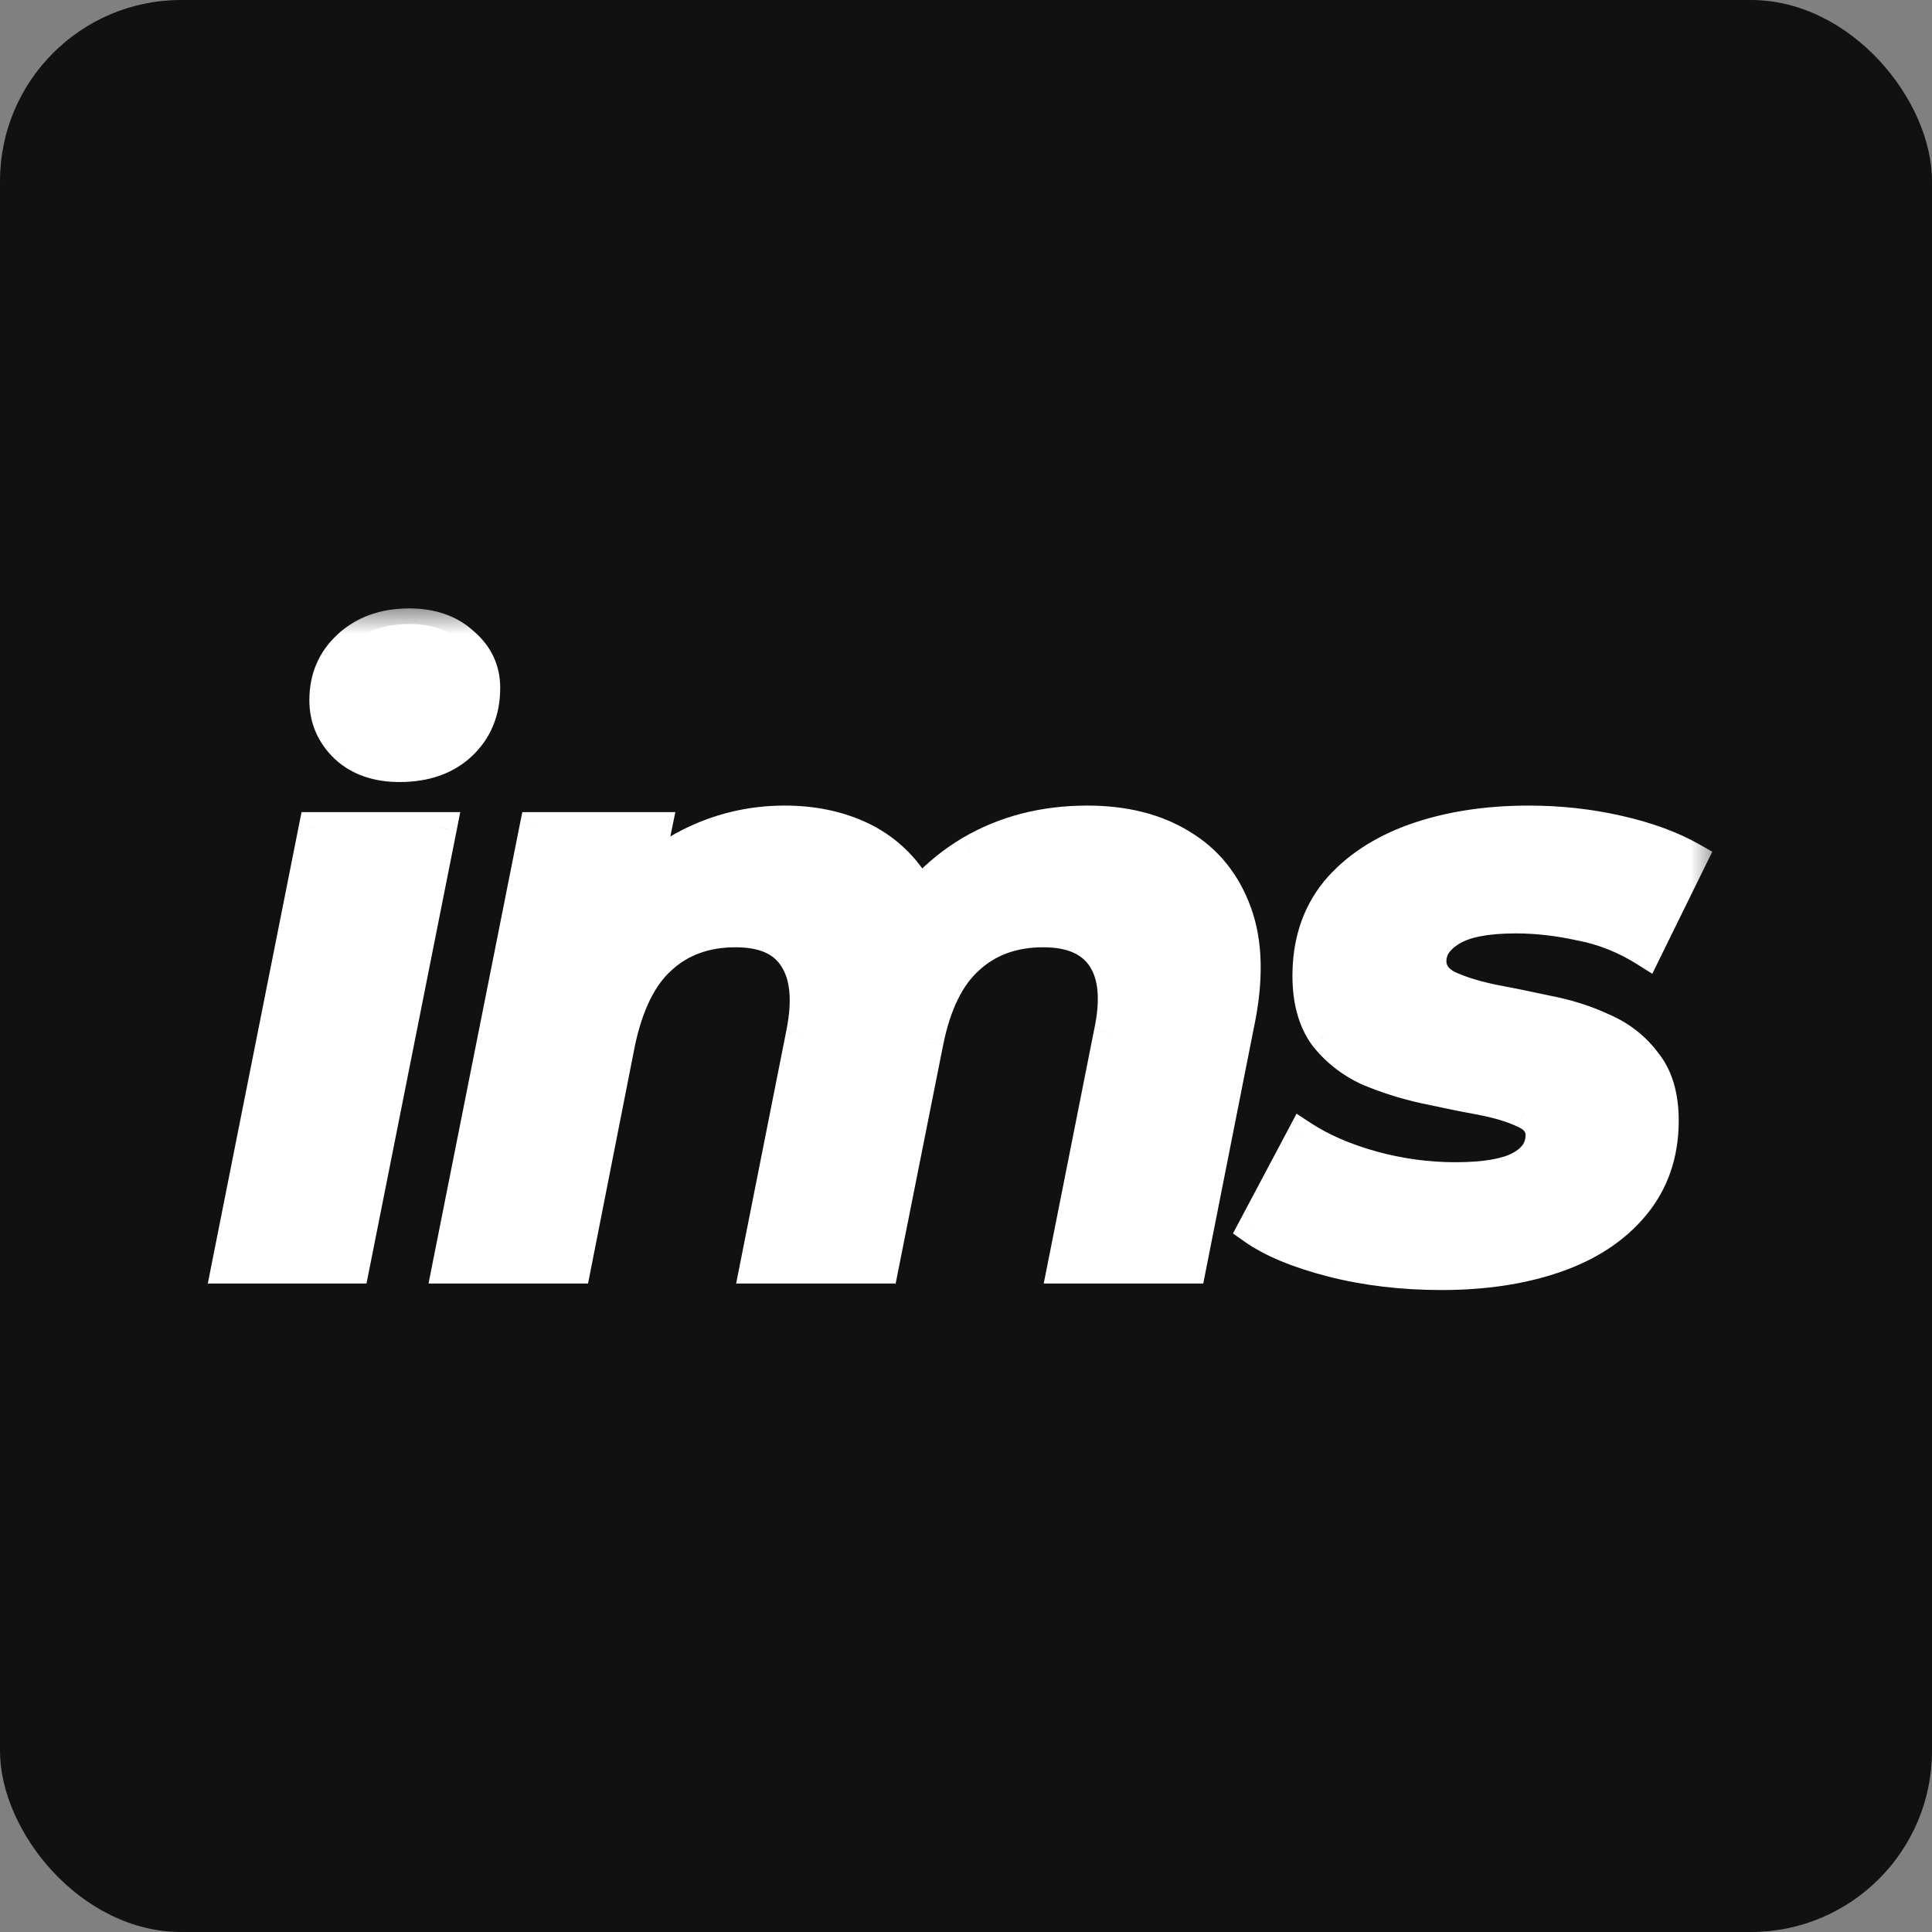
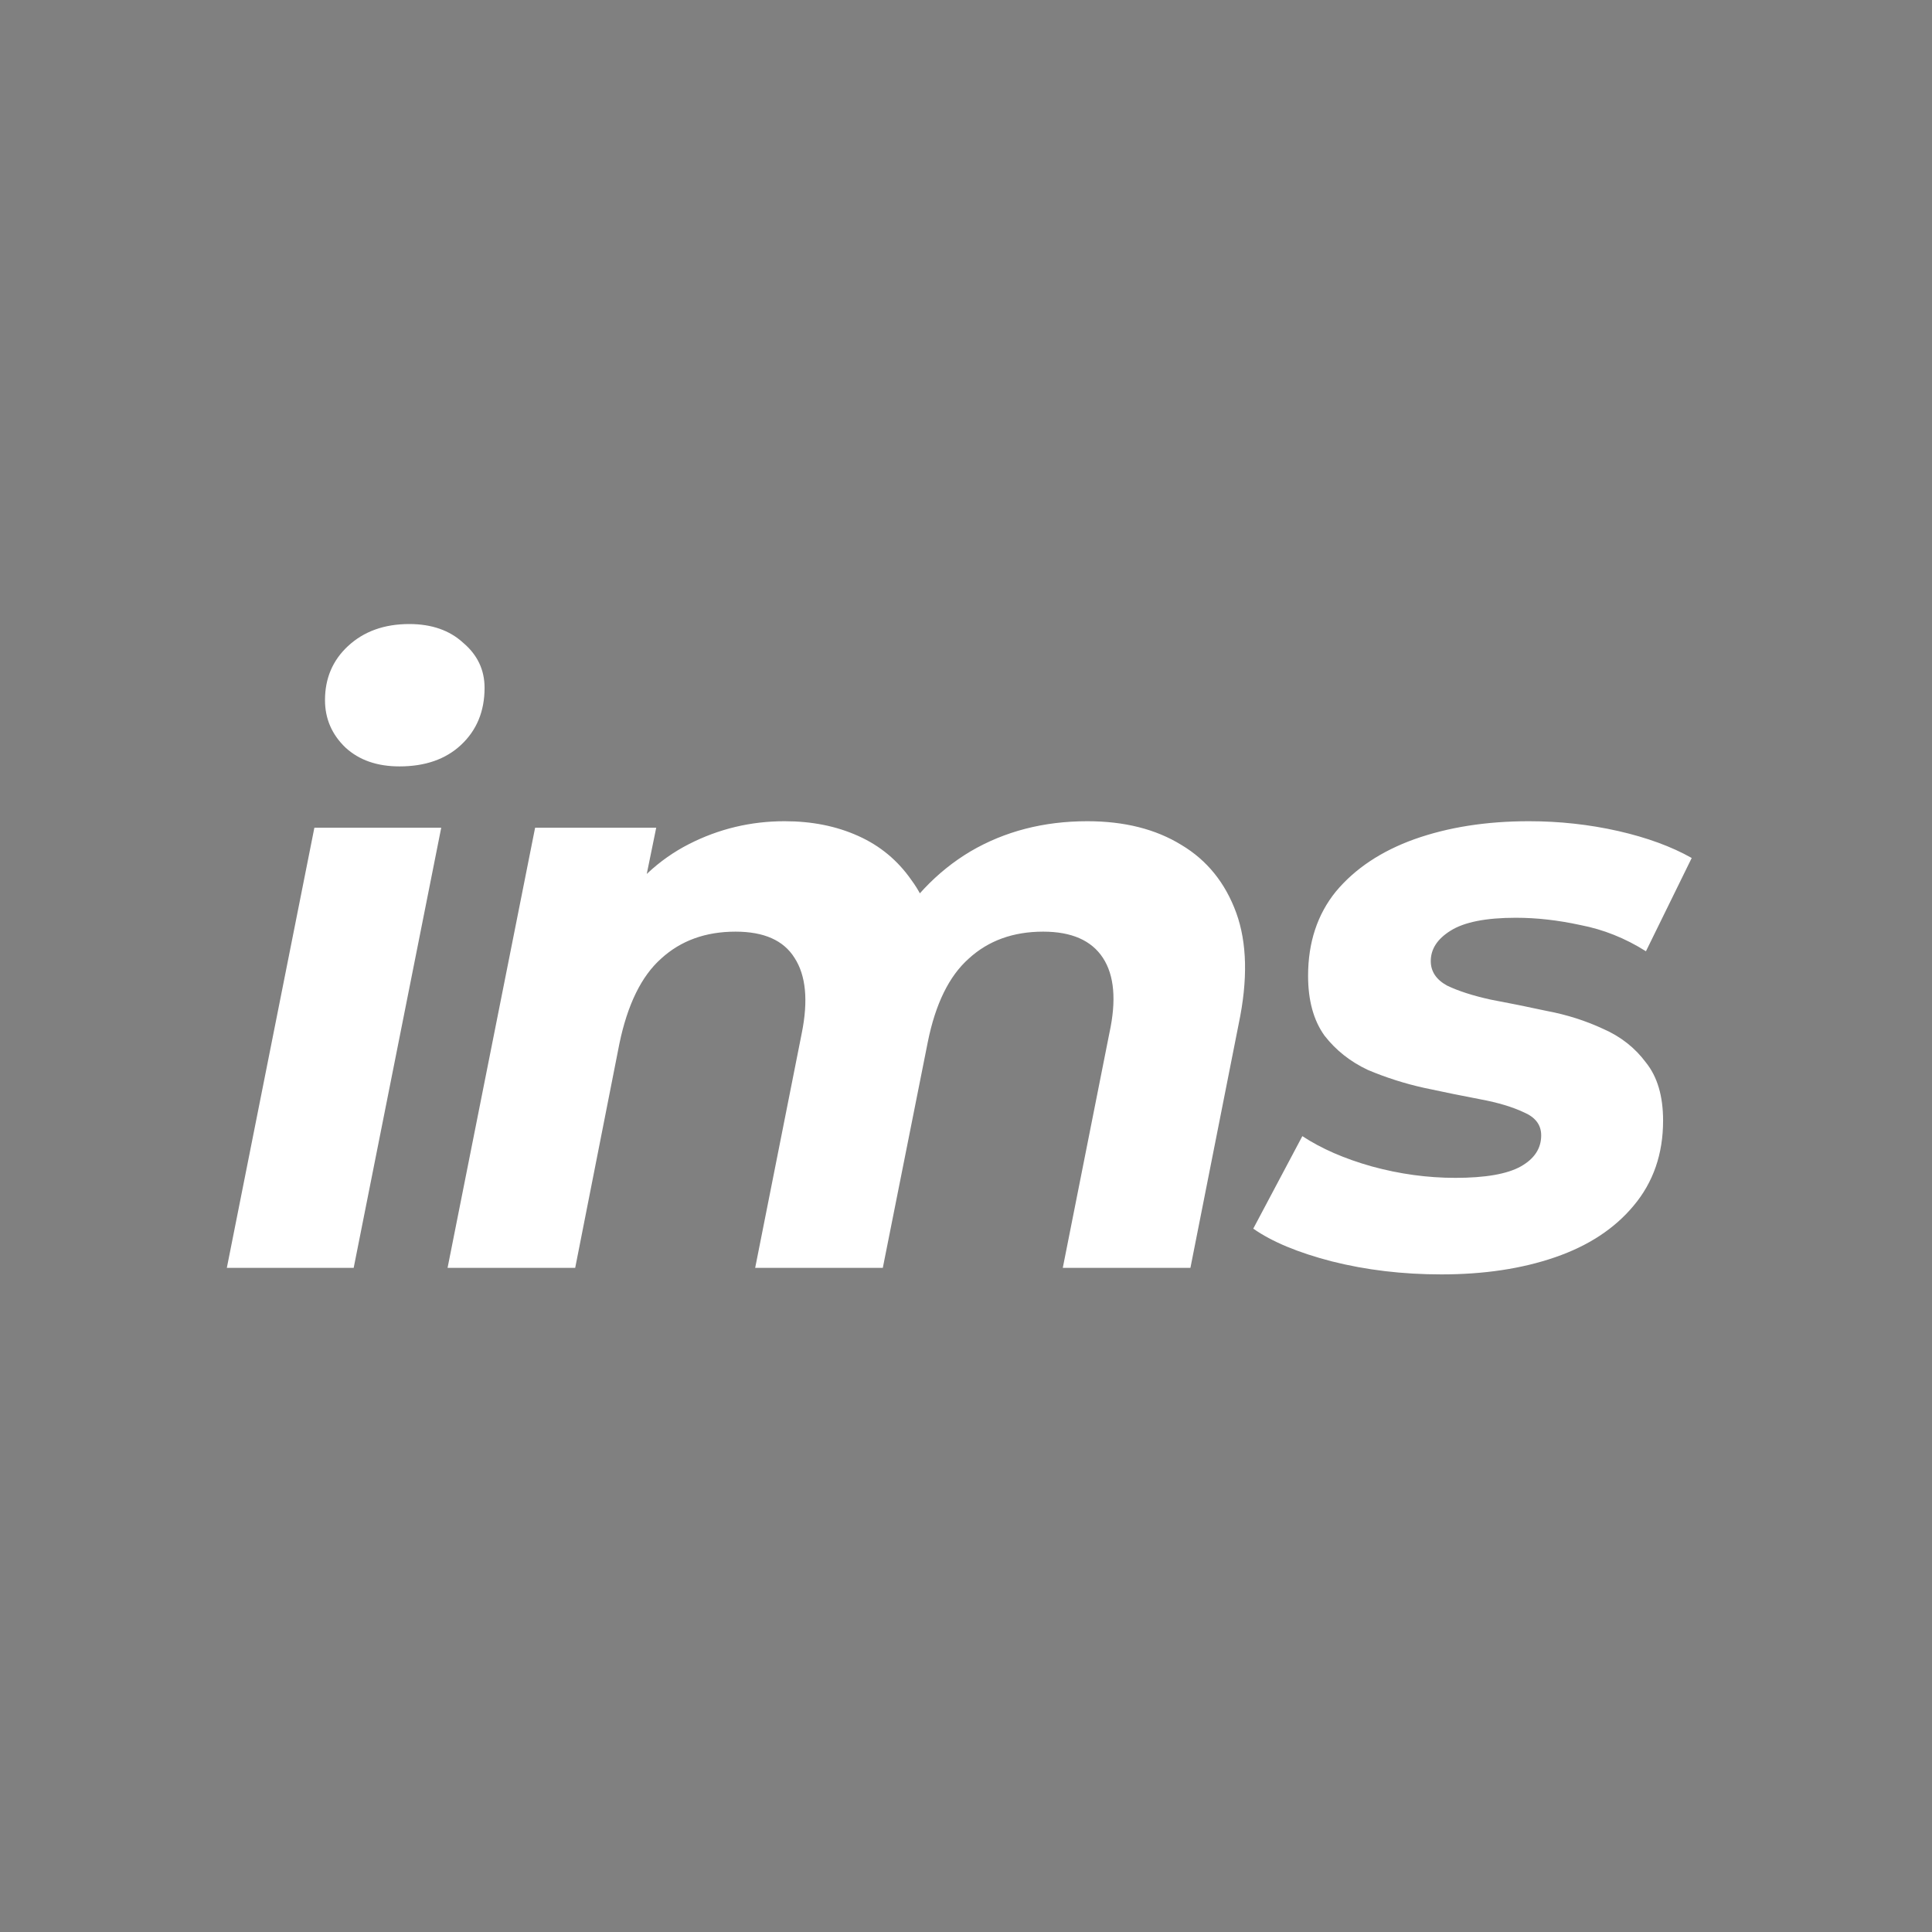
<svg xmlns="http://www.w3.org/2000/svg" fill="none" viewBox="0 0 32 32" height="32" width="32">
  <rect x="0" y="0" width="32" height="32" fill="#808080" stroke="none" />
-   <rect fill="#111111" rx="3" height="32" width="32" />
  <mask fill="black" height="12" width="26" y="10" x="2.5" maskUnits="userSpaceOnUse" id="path-2-outside-1_33_308">
-     <rect height="12" width="26" y="10" x="2.5" fill="white" />
    <path d="M3.757 21L5.207 13.71H7.308L5.858 21H3.757ZM6.617 12.694C6.246 12.694 5.948 12.59 5.722 12.382C5.496 12.165 5.383 11.903 5.383 11.596C5.383 11.235 5.51 10.937 5.763 10.702C6.025 10.458 6.364 10.336 6.779 10.336C7.149 10.336 7.448 10.44 7.673 10.648C7.908 10.847 8.026 11.095 8.026 11.393C8.026 11.781 7.895 12.098 7.633 12.341C7.38 12.576 7.041 12.694 6.617 12.694ZM18.009 13.602C18.624 13.602 19.143 13.733 19.568 13.995C19.992 14.248 20.295 14.623 20.476 15.119C20.656 15.616 20.67 16.23 20.516 16.962L19.717 21H17.603L18.375 17.111C18.493 16.569 18.457 16.154 18.267 15.864C18.077 15.575 17.747 15.431 17.278 15.431C16.781 15.431 16.37 15.58 16.045 15.878C15.72 16.167 15.494 16.628 15.367 17.26L14.622 21H12.508L13.28 17.111C13.389 16.569 13.348 16.154 13.159 15.864C12.978 15.575 12.653 15.431 12.183 15.431C11.686 15.431 11.275 15.58 10.95 15.878C10.625 16.167 10.394 16.637 10.259 17.287L9.527 21H7.413L8.863 13.71H10.869L10.489 15.566L10.164 15.146C10.498 14.623 10.914 14.234 11.411 13.981C11.907 13.728 12.436 13.602 12.996 13.602C13.448 13.602 13.854 13.683 14.215 13.846C14.577 14.008 14.87 14.252 15.096 14.577C15.331 14.893 15.466 15.291 15.503 15.77L14.69 15.566C15.051 14.925 15.512 14.437 16.072 14.103C16.641 13.769 17.287 13.602 18.009 13.602ZM23.874 21.108C23.233 21.108 22.628 21.036 22.058 20.892C21.498 20.747 21.065 20.566 20.758 20.35L21.571 18.818C21.887 19.026 22.271 19.193 22.723 19.32C23.183 19.446 23.644 19.509 24.105 19.509C24.601 19.509 24.963 19.446 25.189 19.32C25.414 19.193 25.527 19.022 25.527 18.805C25.527 18.633 25.433 18.507 25.243 18.425C25.053 18.335 24.814 18.263 24.525 18.209C24.236 18.154 23.924 18.091 23.59 18.019C23.265 17.947 22.953 17.847 22.655 17.721C22.366 17.585 22.126 17.396 21.937 17.152C21.756 16.899 21.666 16.569 21.666 16.163C21.666 15.612 21.819 15.146 22.126 14.767C22.442 14.388 22.876 14.098 23.427 13.9C23.987 13.701 24.619 13.602 25.324 13.602C25.83 13.602 26.322 13.656 26.801 13.764C27.28 13.873 27.686 14.022 28.02 14.211L27.262 15.756C26.919 15.539 26.557 15.395 26.178 15.322C25.807 15.241 25.451 15.201 25.107 15.201C24.61 15.201 24.249 15.273 24.023 15.417C23.806 15.553 23.698 15.72 23.698 15.919C23.698 16.09 23.788 16.226 23.969 16.325C24.159 16.416 24.398 16.492 24.687 16.556C24.976 16.61 25.288 16.673 25.622 16.745C25.956 16.808 26.268 16.908 26.557 17.043C26.846 17.17 27.081 17.355 27.262 17.599C27.451 17.834 27.546 18.154 27.546 18.561C27.546 19.112 27.384 19.582 27.058 19.97C26.742 20.35 26.309 20.634 25.758 20.824C25.207 21.014 24.579 21.108 23.874 21.108Z" />
  </mask>
  <path fill="white" d="M3.757 21L5.207 13.71H7.308L5.858 21H3.757ZM6.617 12.694C6.246 12.694 5.948 12.59 5.722 12.382C5.496 12.165 5.383 11.903 5.383 11.596C5.383 11.235 5.51 10.937 5.763 10.702C6.025 10.458 6.364 10.336 6.779 10.336C7.149 10.336 7.448 10.44 7.673 10.648C7.908 10.847 8.026 11.095 8.026 11.393C8.026 11.781 7.895 12.098 7.633 12.341C7.38 12.576 7.041 12.694 6.617 12.694ZM18.009 13.602C18.624 13.602 19.143 13.733 19.568 13.995C19.992 14.248 20.295 14.623 20.476 15.119C20.656 15.616 20.67 16.23 20.516 16.962L19.717 21H17.603L18.375 17.111C18.493 16.569 18.457 16.154 18.267 15.864C18.077 15.575 17.747 15.431 17.278 15.431C16.781 15.431 16.37 15.58 16.045 15.878C15.72 16.167 15.494 16.628 15.367 17.26L14.622 21H12.508L13.28 17.111C13.389 16.569 13.348 16.154 13.159 15.864C12.978 15.575 12.653 15.431 12.183 15.431C11.686 15.431 11.275 15.58 10.95 15.878C10.625 16.167 10.394 16.637 10.259 17.287L9.527 21H7.413L8.863 13.71H10.869L10.489 15.566L10.164 15.146C10.498 14.623 10.914 14.234 11.411 13.981C11.907 13.728 12.436 13.602 12.996 13.602C13.448 13.602 13.854 13.683 14.215 13.846C14.577 14.008 14.87 14.252 15.096 14.577C15.331 14.893 15.466 15.291 15.503 15.77L14.69 15.566C15.051 14.925 15.512 14.437 16.072 14.103C16.641 13.769 17.287 13.602 18.009 13.602ZM23.874 21.108C23.233 21.108 22.628 21.036 22.058 20.892C21.498 20.747 21.065 20.566 20.758 20.35L21.571 18.818C21.887 19.026 22.271 19.193 22.723 19.32C23.183 19.446 23.644 19.509 24.105 19.509C24.601 19.509 24.963 19.446 25.189 19.32C25.414 19.193 25.527 19.022 25.527 18.805C25.527 18.633 25.433 18.507 25.243 18.425C25.053 18.335 24.814 18.263 24.525 18.209C24.236 18.154 23.924 18.091 23.59 18.019C23.265 17.947 22.953 17.847 22.655 17.721C22.366 17.585 22.126 17.396 21.937 17.152C21.756 16.899 21.666 16.569 21.666 16.163C21.666 15.612 21.819 15.146 22.126 14.767C22.442 14.388 22.876 14.098 23.427 13.9C23.987 13.701 24.619 13.602 25.324 13.602C25.83 13.602 26.322 13.656 26.801 13.764C27.28 13.873 27.686 14.022 28.02 14.211L27.262 15.756C26.919 15.539 26.557 15.395 26.178 15.322C25.807 15.241 25.451 15.201 25.107 15.201C24.61 15.201 24.249 15.273 24.023 15.417C23.806 15.553 23.698 15.72 23.698 15.919C23.698 16.09 23.788 16.226 23.969 16.325C24.159 16.416 24.398 16.492 24.687 16.556C24.976 16.61 25.288 16.673 25.622 16.745C25.956 16.808 26.268 16.908 26.557 17.043C26.846 17.17 27.081 17.355 27.262 17.599C27.451 17.834 27.546 18.154 27.546 18.561C27.546 19.112 27.384 19.582 27.058 19.97C26.742 20.35 26.309 20.634 25.758 20.824C25.207 21.014 24.579 21.108 23.874 21.108Z" />
-   <path mask="url(#path-2-outside-1_33_308)" fill="white" d="M3.757 21L3.503 20.95L3.442 21.259H3.757V21ZM5.207 13.71V13.451H4.995L4.953 13.66L5.207 13.71ZM7.308 13.71L7.562 13.761L7.623 13.451H7.308V13.71ZM5.858 21V21.259H6.07L6.112 21.05L5.858 21ZM5.722 12.382L5.543 12.569L5.547 12.573L5.722 12.382ZM5.763 10.702L5.939 10.892L5.939 10.892L5.763 10.702ZM7.673 10.648L7.498 10.839L7.506 10.846L7.673 10.648ZM7.633 12.341L7.809 12.531L7.809 12.531L7.633 12.341ZM4.012 21.05L5.461 13.761L4.953 13.66L3.503 20.95L4.012 21.05ZM5.207 13.969H7.308V13.451H5.207V13.969ZM7.053 13.66L5.604 20.95L6.112 21.05L7.562 13.761L7.053 13.66ZM5.858 20.741H3.757V21.259H5.858V20.741ZM6.617 12.435C6.297 12.435 6.066 12.347 5.898 12.191L5.547 12.573C5.83 12.833 6.195 12.953 6.617 12.953V12.435ZM5.902 12.195C5.726 12.026 5.643 11.831 5.643 11.596H5.124C5.124 11.976 5.267 12.305 5.543 12.569L5.902 12.195ZM5.643 11.596C5.643 11.303 5.742 11.075 5.939 10.892L5.587 10.512C5.278 10.799 5.124 11.167 5.124 11.596H5.643ZM5.939 10.892C6.146 10.7 6.418 10.595 6.779 10.595V10.077C6.309 10.077 5.904 10.217 5.586 10.512L5.939 10.892ZM6.779 10.595C7.099 10.595 7.329 10.683 7.498 10.838L7.849 10.457C7.566 10.197 7.2 10.077 6.779 10.077V10.595ZM7.506 10.846C7.685 10.997 7.767 11.174 7.767 11.393H8.285C8.285 11.016 8.132 10.696 7.841 10.45L7.506 10.846ZM7.767 11.393C7.767 11.716 7.661 11.961 7.456 12.152L7.809 12.531C8.129 12.234 8.285 11.847 8.285 11.393H7.767ZM7.456 12.152C7.262 12.332 6.991 12.435 6.617 12.435V12.953C7.091 12.953 7.498 12.82 7.809 12.531L7.456 12.152ZM19.568 13.995L19.432 14.215L19.435 14.217L19.568 13.995ZM20.516 16.962L20.263 16.909L20.262 16.912L20.516 16.962ZM19.717 21V21.259H19.93L19.971 21.05L19.717 21ZM17.603 21L17.349 20.95L17.287 21.259H17.603V21ZM18.375 17.111L18.122 17.056L18.121 17.061L18.375 17.111ZM18.267 15.864L18.483 15.722L18.483 15.722L18.267 15.864ZM16.045 15.878L16.217 16.072L16.22 16.069L16.045 15.878ZM15.367 17.26L15.113 17.209L15.113 17.21L15.367 17.26ZM14.622 21V21.259H14.835L14.876 21.051L14.622 21ZM12.508 21L12.254 20.95L12.193 21.259H12.508V21ZM13.28 17.111L13.026 17.06L13.026 17.061L13.28 17.111ZM13.159 15.864L12.939 16.002L12.942 16.007L13.159 15.864ZM10.95 15.878L11.122 16.072L11.125 16.069L10.95 15.878ZM10.259 17.287L10.005 17.235L10.005 17.237L10.259 17.287ZM9.527 21V21.259H9.74L9.781 21.05L9.527 21ZM7.413 21L7.159 20.95L7.098 21.259H7.413V21ZM8.863 13.71V13.451H8.651L8.609 13.66L8.863 13.71ZM10.869 13.71L11.122 13.762L11.186 13.451H10.869V13.71ZM10.489 15.566L10.284 15.725L10.63 16.172L10.743 15.618L10.489 15.566ZM10.164 15.146L9.946 15.007L9.847 15.161L9.959 15.305L10.164 15.146ZM11.411 13.981L11.293 13.75L11.411 13.981ZM14.215 13.846L14.109 14.082L14.109 14.082L14.215 13.846ZM15.096 14.577L14.883 14.725L14.888 14.732L15.096 14.577ZM15.503 15.77L15.44 16.021L15.788 16.108L15.761 15.75L15.503 15.77ZM14.69 15.566L14.464 15.439L14.297 15.735L14.627 15.818L14.69 15.566ZM16.072 14.103L15.941 13.88L15.939 13.881L16.072 14.103ZM18.009 13.861C18.587 13.861 19.056 13.984 19.432 14.215L19.704 13.774C19.23 13.482 18.661 13.343 18.009 13.343V13.861ZM19.435 14.217C19.805 14.437 20.07 14.763 20.232 15.208L20.719 15.031C20.52 14.482 20.18 14.058 19.7 13.772L19.435 14.217ZM20.232 15.208C20.391 15.644 20.41 16.206 20.263 16.909L20.77 17.015C20.929 16.255 20.922 15.588 20.719 15.031L20.232 15.208ZM20.262 16.912L19.462 20.95L19.971 21.05L20.77 17.012L20.262 16.912ZM19.717 20.741H17.603V21.259H19.717V20.741ZM17.857 21.05L18.629 17.162L18.121 17.061L17.349 20.95L17.857 21.05ZM18.628 17.166C18.752 16.596 18.729 16.096 18.483 15.722L18.05 16.007C18.184 16.211 18.233 16.543 18.122 17.056L18.628 17.166ZM18.483 15.722C18.23 15.335 17.8 15.172 17.278 15.172V15.69C17.695 15.69 17.925 15.815 18.05 16.007L18.483 15.722ZM17.278 15.172C16.725 15.172 16.249 15.34 15.87 15.687L16.22 16.069C16.491 15.82 16.837 15.69 17.278 15.69V15.172ZM15.873 15.684C15.489 16.025 15.245 16.547 15.113 17.209L15.621 17.311C15.742 16.709 15.95 16.309 16.217 16.072L15.873 15.684ZM15.113 17.21L14.368 20.949L14.876 21.051L15.621 17.311L15.113 17.21ZM14.622 20.741H12.508V21.259H14.622V20.741ZM12.762 21.05L13.535 17.162L13.026 17.061L12.254 20.95L12.762 21.05ZM13.534 17.162C13.649 16.592 13.619 16.094 13.375 15.722L12.942 16.007C13.077 16.213 13.129 16.547 13.026 17.06L13.534 17.162ZM13.378 15.727C13.133 15.335 12.705 15.172 12.183 15.172V15.69C12.601 15.69 12.822 15.816 12.939 16.002L13.378 15.727ZM12.183 15.172C11.63 15.172 11.154 15.34 10.775 15.687L11.125 16.069C11.396 15.82 11.742 15.69 12.183 15.69V15.172ZM10.778 15.684C10.394 16.025 10.146 16.557 10.005 17.235L10.512 17.34C10.642 16.717 10.855 16.309 11.122 16.072L10.778 15.684ZM10.005 17.237L9.273 20.95L9.781 21.05L10.513 17.337L10.005 17.237ZM9.527 20.741H7.413V21.259H9.527V20.741ZM7.667 21.05L9.117 13.761L8.609 13.66L7.159 20.95L7.667 21.05ZM8.863 13.969H10.869V13.451H8.863V13.969ZM10.615 13.658L10.235 15.515L10.743 15.618L11.122 13.762L10.615 13.658ZM10.694 15.408L10.369 14.988L9.959 15.305L10.284 15.725L10.694 15.408ZM10.382 15.286C10.695 14.796 11.077 14.442 11.528 14.212L11.293 13.75C10.75 14.026 10.302 14.449 9.946 15.007L10.382 15.286ZM11.528 14.212C11.988 13.978 12.476 13.861 12.996 13.861V13.343C12.395 13.343 11.826 13.479 11.293 13.75L11.528 14.212ZM12.996 13.861C13.416 13.861 13.786 13.936 14.109 14.082L14.322 13.609C13.923 13.43 13.479 13.343 12.996 13.343V13.861ZM14.109 14.082C14.428 14.225 14.684 14.438 14.883 14.725L15.309 14.43C15.056 14.066 14.726 13.791 14.322 13.609L14.109 14.082ZM14.888 14.732C15.088 15.001 15.211 15.348 15.244 15.789L15.761 15.75C15.722 15.233 15.574 14.786 15.304 14.423L14.888 14.732ZM15.566 15.518L14.752 15.315L14.627 15.818L15.44 16.021L15.566 15.518ZM14.915 15.694C15.258 15.086 15.688 14.634 16.204 14.325L15.939 13.881C15.335 14.241 14.845 14.764 14.464 15.439L14.915 15.694ZM16.203 14.326C16.729 14.018 17.328 13.861 18.009 13.861V13.343C17.245 13.343 16.553 13.52 15.941 13.88L16.203 14.326ZM22.058 20.892L21.994 21.142L21.995 21.143L22.058 20.892ZM20.758 20.35L20.529 20.228L20.422 20.43L20.608 20.561L20.758 20.35ZM21.571 18.818L21.713 18.602L21.475 18.446L21.342 18.697L21.571 18.818ZM22.723 19.32L22.653 19.569L22.654 19.57L22.723 19.32ZM25.189 19.32L25.315 19.546L25.315 19.546L25.189 19.32ZM25.243 18.425L25.131 18.66L25.141 18.664L25.243 18.425ZM24.525 18.209L24.572 17.954L24.572 17.954L24.525 18.209ZM23.59 18.019L23.534 18.272L23.535 18.272L23.59 18.019ZM22.655 17.721L22.545 17.956L22.553 17.959L22.655 17.721ZM21.937 17.152L21.726 17.302L21.732 17.311L21.937 17.152ZM22.126 14.767L21.927 14.601L21.925 14.604L22.126 14.767ZM23.427 13.9L23.34 13.656L23.339 13.656L23.427 13.9ZM26.801 13.764L26.858 13.512L26.858 13.512L26.801 13.764ZM28.02 14.211L28.253 14.326L28.361 14.107L28.148 13.986L28.02 14.211ZM27.262 15.756L27.123 15.975L27.367 16.129L27.494 15.87L27.262 15.756ZM26.178 15.322L26.122 15.576L26.129 15.577L26.178 15.322ZM24.023 15.417L24.161 15.637L24.163 15.636L24.023 15.417ZM23.969 16.325L23.844 16.552L23.851 16.556L23.858 16.559L23.969 16.325ZM24.687 16.556L24.632 16.809L24.64 16.81L24.687 16.556ZM25.622 16.745L25.567 16.999L25.574 17L25.622 16.745ZM26.557 17.043L26.447 17.278L26.453 17.281L26.557 17.043ZM27.262 17.599L27.053 17.753L27.06 17.762L27.262 17.599ZM27.058 19.97L26.86 19.804L26.859 19.804L27.058 19.97ZM25.758 20.824L25.673 20.579L25.673 20.579L25.758 20.824ZM23.874 20.849C23.252 20.849 22.669 20.779 22.122 20.64L21.995 21.143C22.587 21.293 23.213 21.367 23.874 21.367V20.849ZM22.123 20.641C21.579 20.5 21.179 20.33 20.907 20.138L20.608 20.561C20.951 20.803 21.418 20.994 21.994 21.142L22.123 20.641ZM20.987 20.471L21.8 18.94L21.342 18.697L20.529 20.228L20.987 20.471ZM21.428 19.035C21.771 19.26 22.181 19.437 22.653 19.569L22.792 19.07C22.36 18.949 22.002 18.792 21.713 18.602L21.428 19.035ZM22.654 19.57C23.136 19.702 23.62 19.769 24.105 19.769V19.25C23.668 19.25 23.23 19.191 22.791 19.07L22.654 19.57ZM24.105 19.769C24.612 19.769 25.029 19.706 25.315 19.546L25.062 19.094C24.896 19.186 24.591 19.25 24.105 19.25V19.769ZM25.315 19.546C25.604 19.384 25.786 19.135 25.786 18.805H25.268C25.268 18.908 25.225 19.003 25.062 19.094L25.315 19.546ZM25.786 18.805C25.786 18.668 25.747 18.538 25.663 18.426C25.582 18.317 25.469 18.241 25.345 18.187L25.141 18.664C25.206 18.692 25.236 18.719 25.249 18.737C25.26 18.751 25.268 18.77 25.268 18.805H25.786ZM25.354 18.192C25.138 18.089 24.875 18.011 24.572 17.954L24.477 18.463C24.752 18.515 24.968 18.582 25.131 18.659L25.354 18.192ZM24.572 17.954C24.286 17.9 23.977 17.838 23.644 17.766L23.535 18.272C23.871 18.345 24.185 18.409 24.477 18.463L24.572 17.954ZM23.646 17.766C23.336 17.697 23.039 17.602 22.756 17.482L22.553 17.959C22.867 18.092 23.193 18.196 23.534 18.272L23.646 17.766ZM22.765 17.486C22.511 17.368 22.305 17.203 22.141 16.993L21.732 17.311C21.948 17.588 22.22 17.803 22.545 17.956L22.765 17.486ZM22.147 17.001C22.006 16.804 21.925 16.532 21.925 16.163H21.407C21.407 16.607 21.505 16.994 21.726 17.302L22.147 17.001ZM21.925 16.163C21.925 15.663 22.063 15.257 22.328 14.93L21.925 14.604C21.576 15.035 21.407 15.56 21.407 16.163H21.925ZM22.325 14.933C22.607 14.595 22.999 14.33 23.515 14.143L23.339 13.656C22.753 13.867 22.278 14.18 21.927 14.601L22.325 14.933ZM23.514 14.144C24.041 13.957 24.644 13.861 25.324 13.861V13.343C24.595 13.343 23.933 13.445 23.34 13.656L23.514 14.144ZM25.324 13.861C25.811 13.861 26.284 13.913 26.744 14.017L26.858 13.512C26.36 13.399 25.849 13.343 25.324 13.343V13.861ZM26.744 14.017C27.204 14.121 27.586 14.262 27.893 14.437L28.148 13.986C27.787 13.781 27.355 13.624 26.858 13.512L26.744 14.017ZM27.788 14.097L27.029 15.642L27.494 15.87L28.253 14.326L27.788 14.097ZM27.4 15.537C27.031 15.304 26.639 15.147 26.226 15.068L26.129 15.577C26.475 15.643 26.806 15.775 27.123 15.975L27.4 15.537ZM26.233 15.069C25.846 14.985 25.471 14.941 25.107 14.941V15.46C25.43 15.46 25.768 15.498 26.122 15.576L26.233 15.069ZM25.107 14.941C24.597 14.941 24.174 15.014 23.884 15.199L24.163 15.636C24.325 15.532 24.624 15.46 25.107 15.46V14.941ZM23.886 15.198C23.618 15.365 23.439 15.605 23.439 15.919H23.957C23.957 15.835 23.995 15.741 24.161 15.637L23.886 15.198ZM23.439 15.919C23.439 16.206 23.601 16.418 23.844 16.552L24.094 16.098C23.976 16.034 23.957 15.975 23.957 15.919H23.439ZM23.858 16.559C24.071 16.661 24.331 16.743 24.632 16.809L24.743 16.302C24.466 16.242 24.247 16.171 24.081 16.091L23.858 16.559ZM24.64 16.81C24.926 16.864 25.235 16.927 25.567 16.998L25.677 16.492C25.341 16.419 25.027 16.356 24.735 16.301L24.64 16.81ZM25.574 17C25.888 17.059 26.179 17.152 26.447 17.278L26.667 16.809C26.357 16.663 26.024 16.558 25.67 16.491L25.574 17ZM26.453 17.281C26.703 17.39 26.901 17.547 27.053 17.753L27.47 17.445C27.261 17.163 26.99 16.95 26.661 16.806L26.453 17.281ZM27.06 17.762C27.201 17.937 27.287 18.193 27.287 18.561H27.805C27.805 18.116 27.701 17.731 27.463 17.436L27.06 17.762ZM27.287 18.561C27.287 19.057 27.142 19.466 26.86 19.804L27.257 20.137C27.625 19.697 27.805 19.167 27.805 18.561H27.287ZM26.859 19.804C26.579 20.141 26.188 20.402 25.673 20.579L25.842 21.069C26.43 20.866 26.906 20.558 27.258 20.136L26.859 19.804ZM25.673 20.579C25.154 20.758 24.556 20.849 23.874 20.849V21.367C24.602 21.367 25.259 21.27 25.842 21.069L25.673 20.579Z" />
</svg>